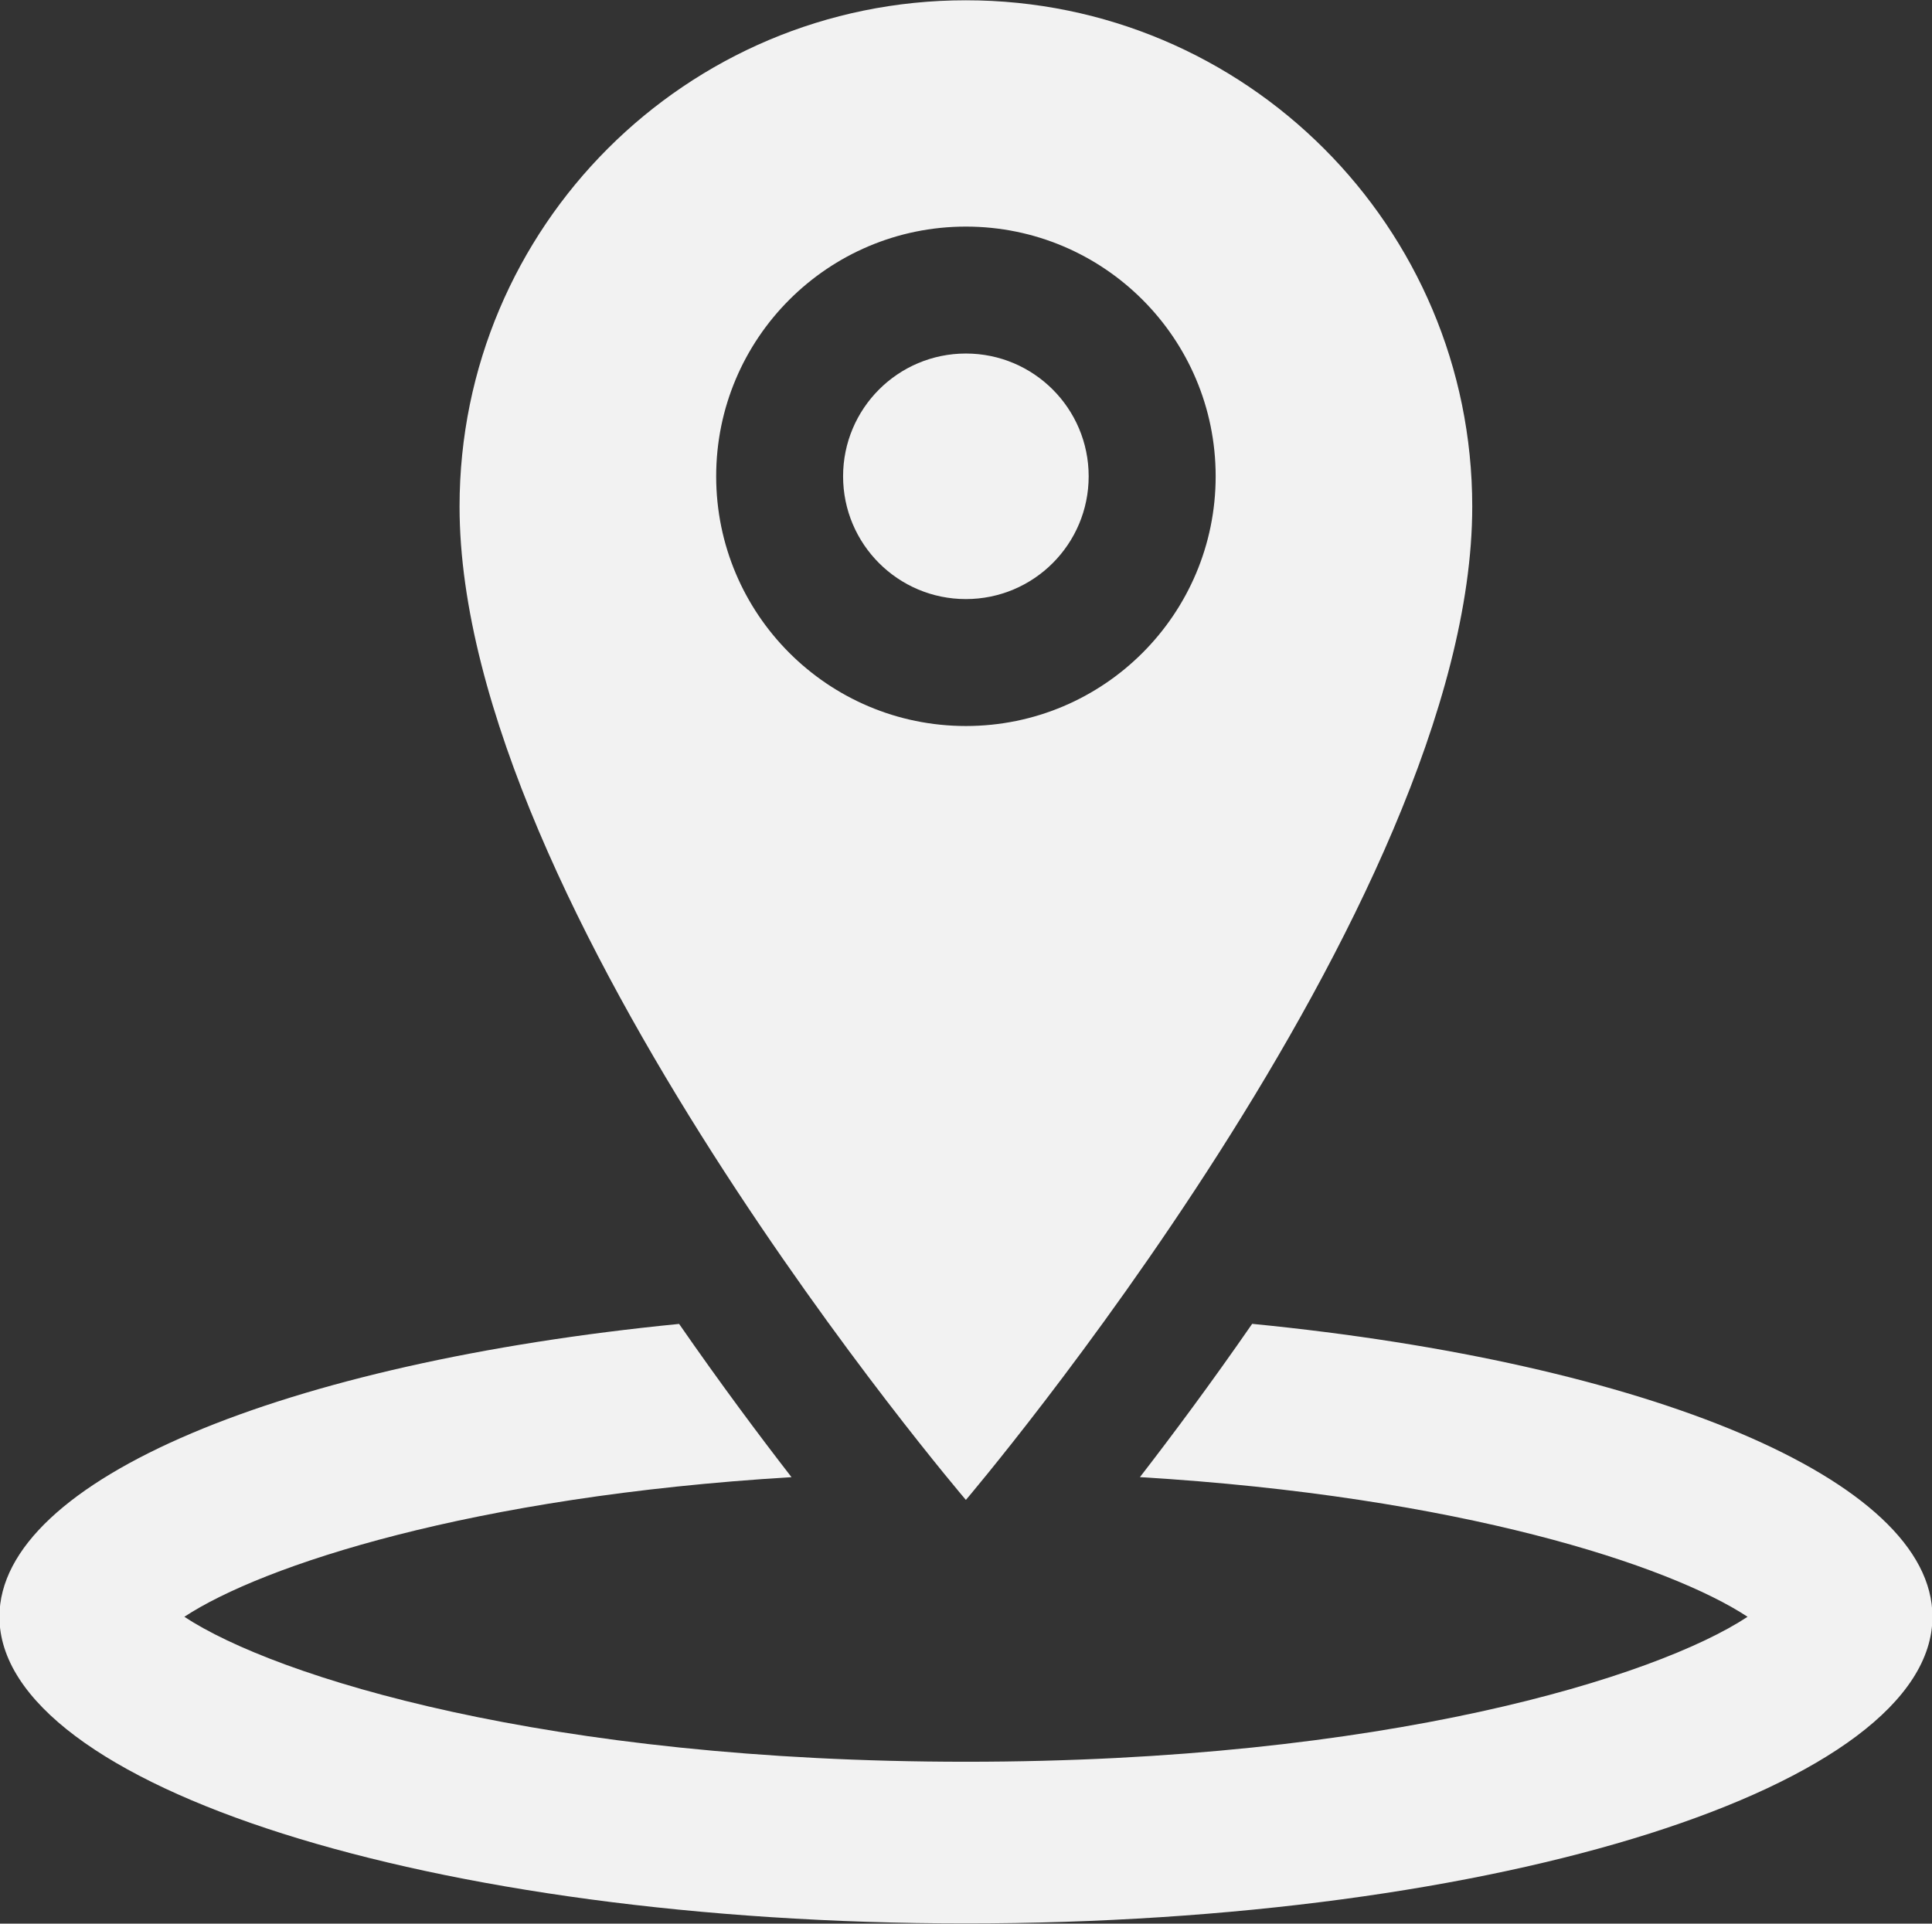
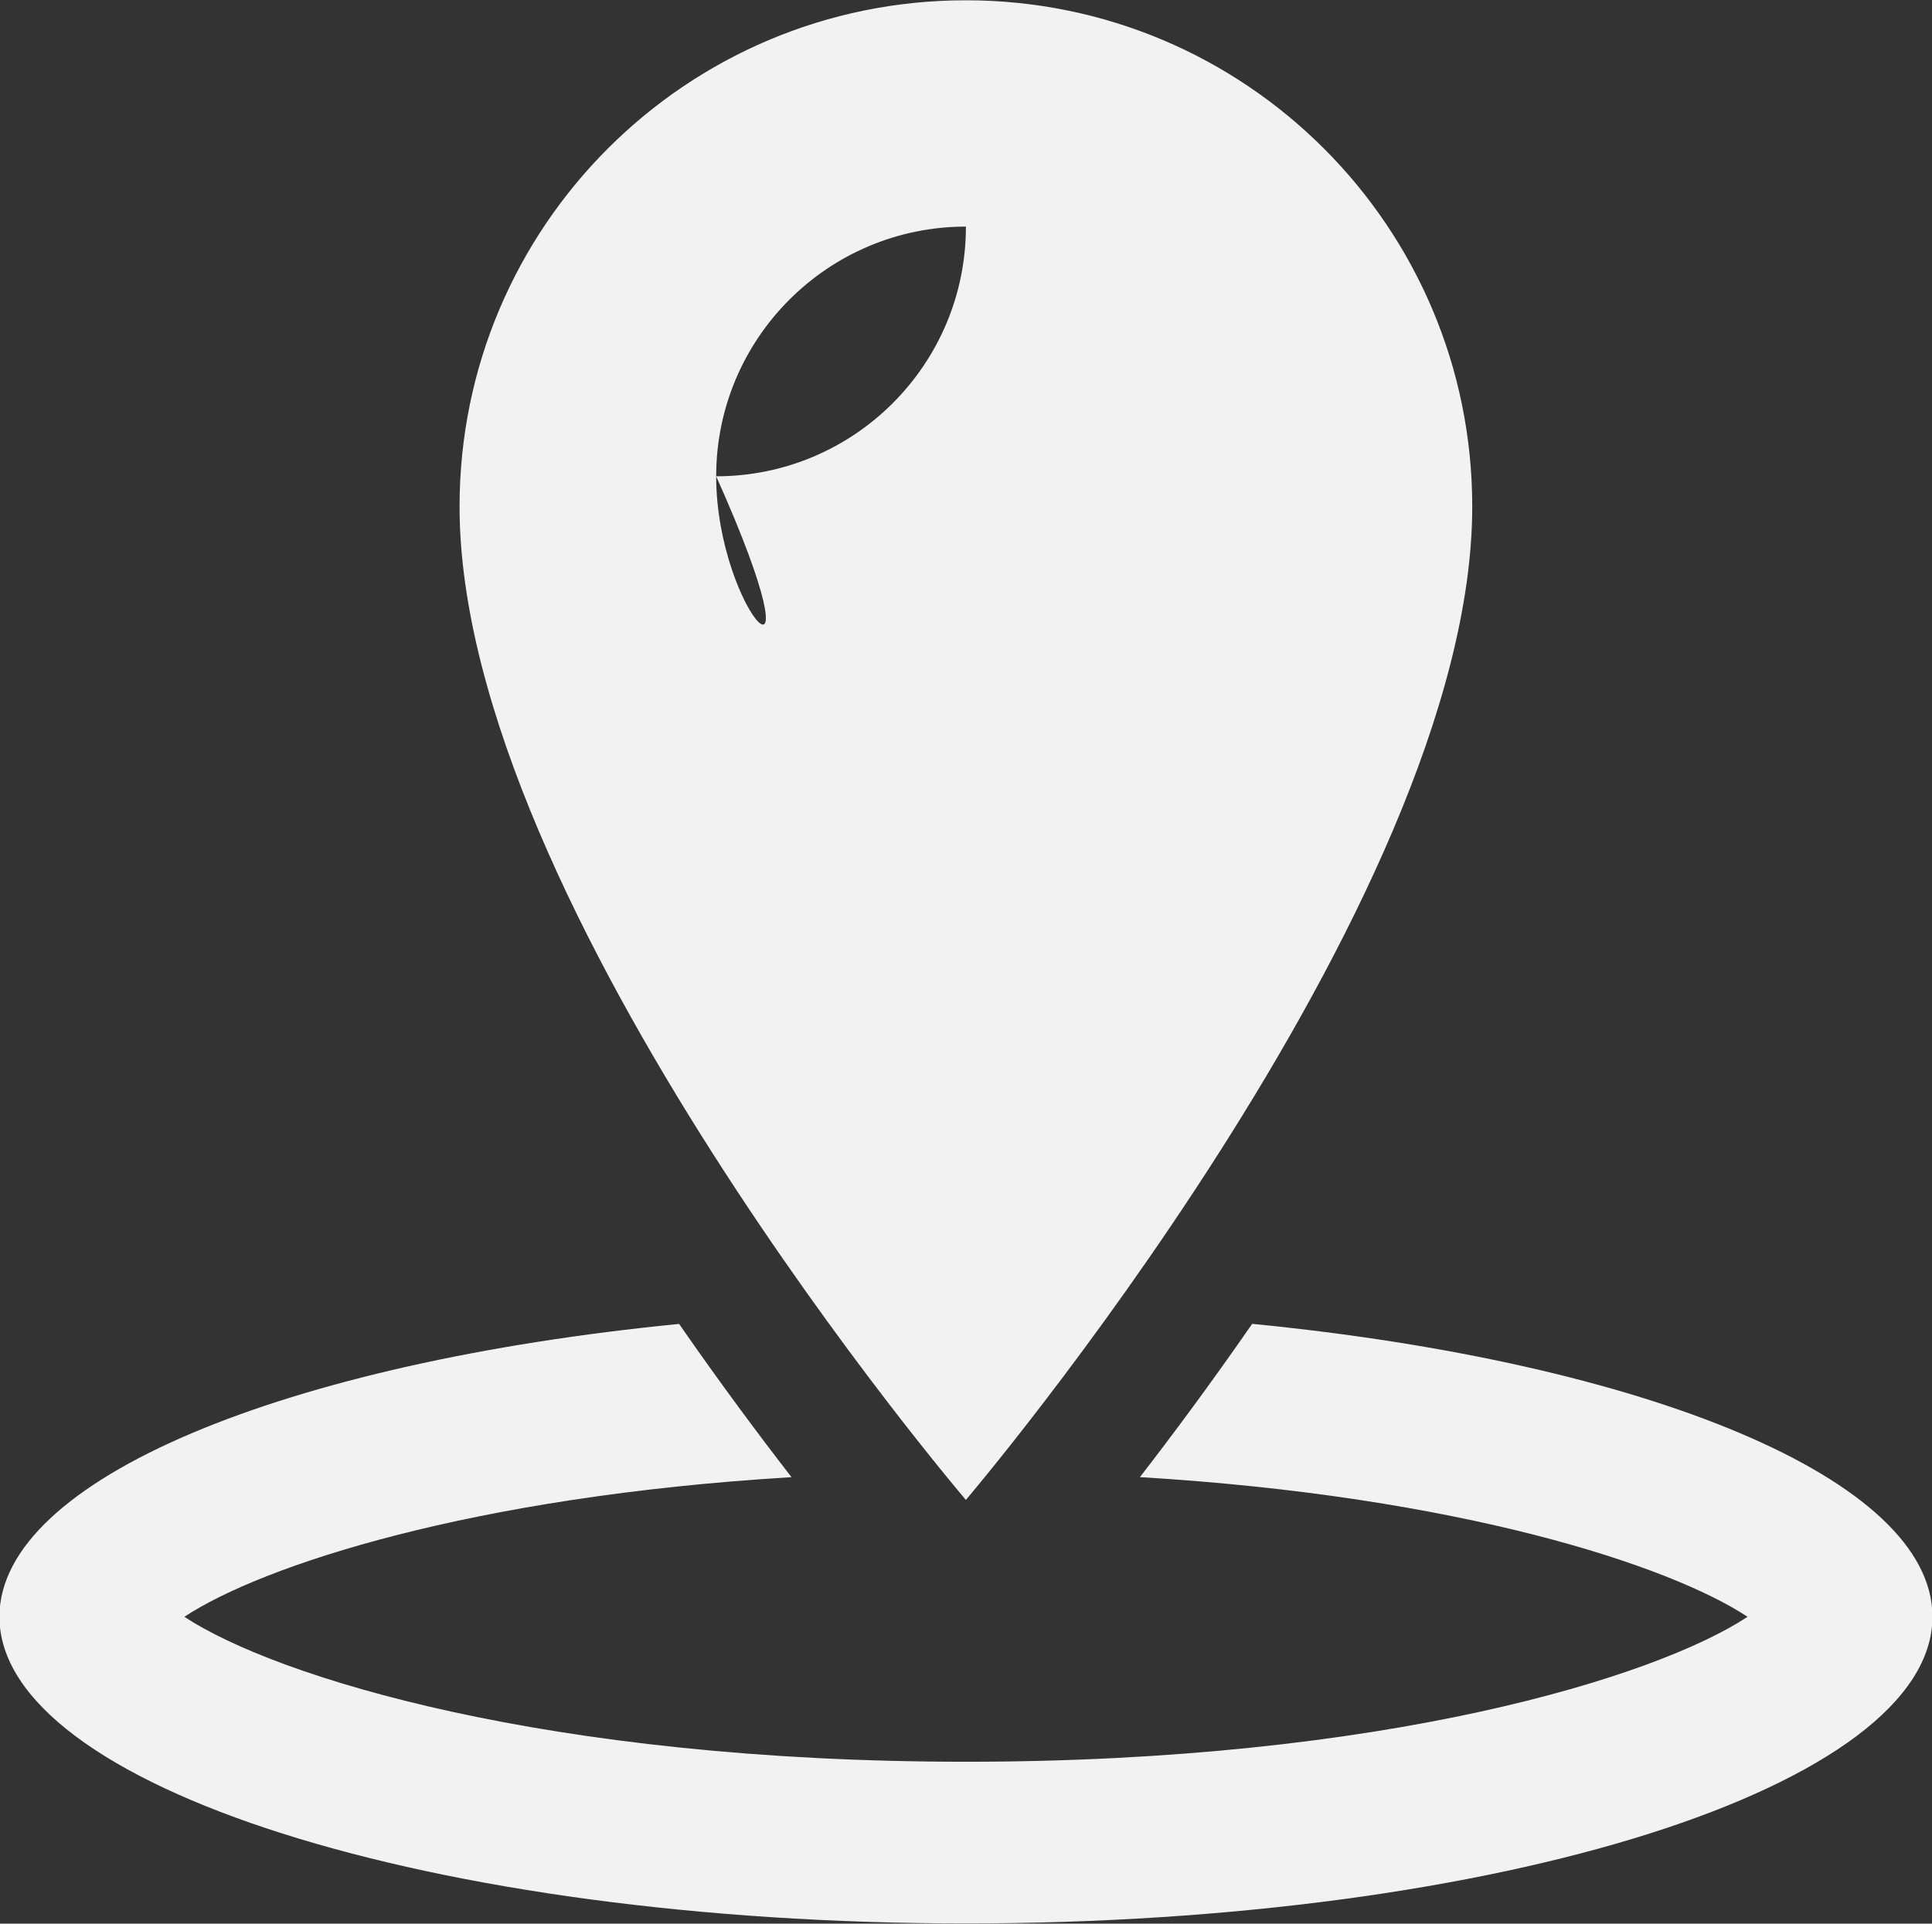
<svg xmlns="http://www.w3.org/2000/svg" fill="#f2f2f2" height="47.6" preserveAspectRatio="xMidYMid meet" version="1" viewBox="8.1 8.2 47.8 47.6" width="47.8" zoomAndPan="magnify">
  <rect x="8.1" y="8.2" width="47.8" height="47.6" fill="#333333" stroke="none" />
  <g id="change1_1">
-     <path d="M44.525,20.734c0-6.919-5.608-12.527-12.528-12.527s-12.527,5.608-12.527,12.527c0,9.913,12.527,24.581,12.527,24.581 S44.525,30.596,44.525,20.734z M25.819,19.986c0-3.413,2.767-6.179,6.179-6.179c3.412,0,6.179,2.766,6.179,6.179 c0,3.413-2.767,6.179-6.179,6.179C28.586,26.165,25.819,23.399,25.819,19.986z" fill="inherit" />
-     <circle cx="31.997" cy="19.986" fill="inherit" r="3.038" />
+     <path d="M44.525,20.734c0-6.919-5.608-12.527-12.528-12.527s-12.527,5.608-12.527,12.527c0,9.913,12.527,24.581,12.527,24.581 S44.525,30.596,44.525,20.734z M25.819,19.986c0-3.413,2.767-6.179,6.179-6.179c0,3.413-2.767,6.179-6.179,6.179C28.586,26.165,25.819,23.399,25.819,19.986z" fill="inherit" />
    <path d="M39.08,40.958c-1.021,1.475-1.979,2.761-2.777,3.793c7.916,0.475,13.104,2.184,15.034,3.456 c-2.261,1.491-8.98,3.587-19.338,3.587c-10.358,0-17.077-2.097-19.338-3.587c1.93-1.271,7.114-2.979,15.022-3.455 c-0.8-1.032-1.759-2.317-2.781-3.792c-9.741,0.959-16.816,3.841-16.816,7.246c0,4.19,10.707,7.588,23.913,7.588 c13.207,0,23.912-3.397,23.912-7.588C55.913,44.799,48.83,41.916,39.08,40.958z" fill="inherit" />
  </g>
</svg>